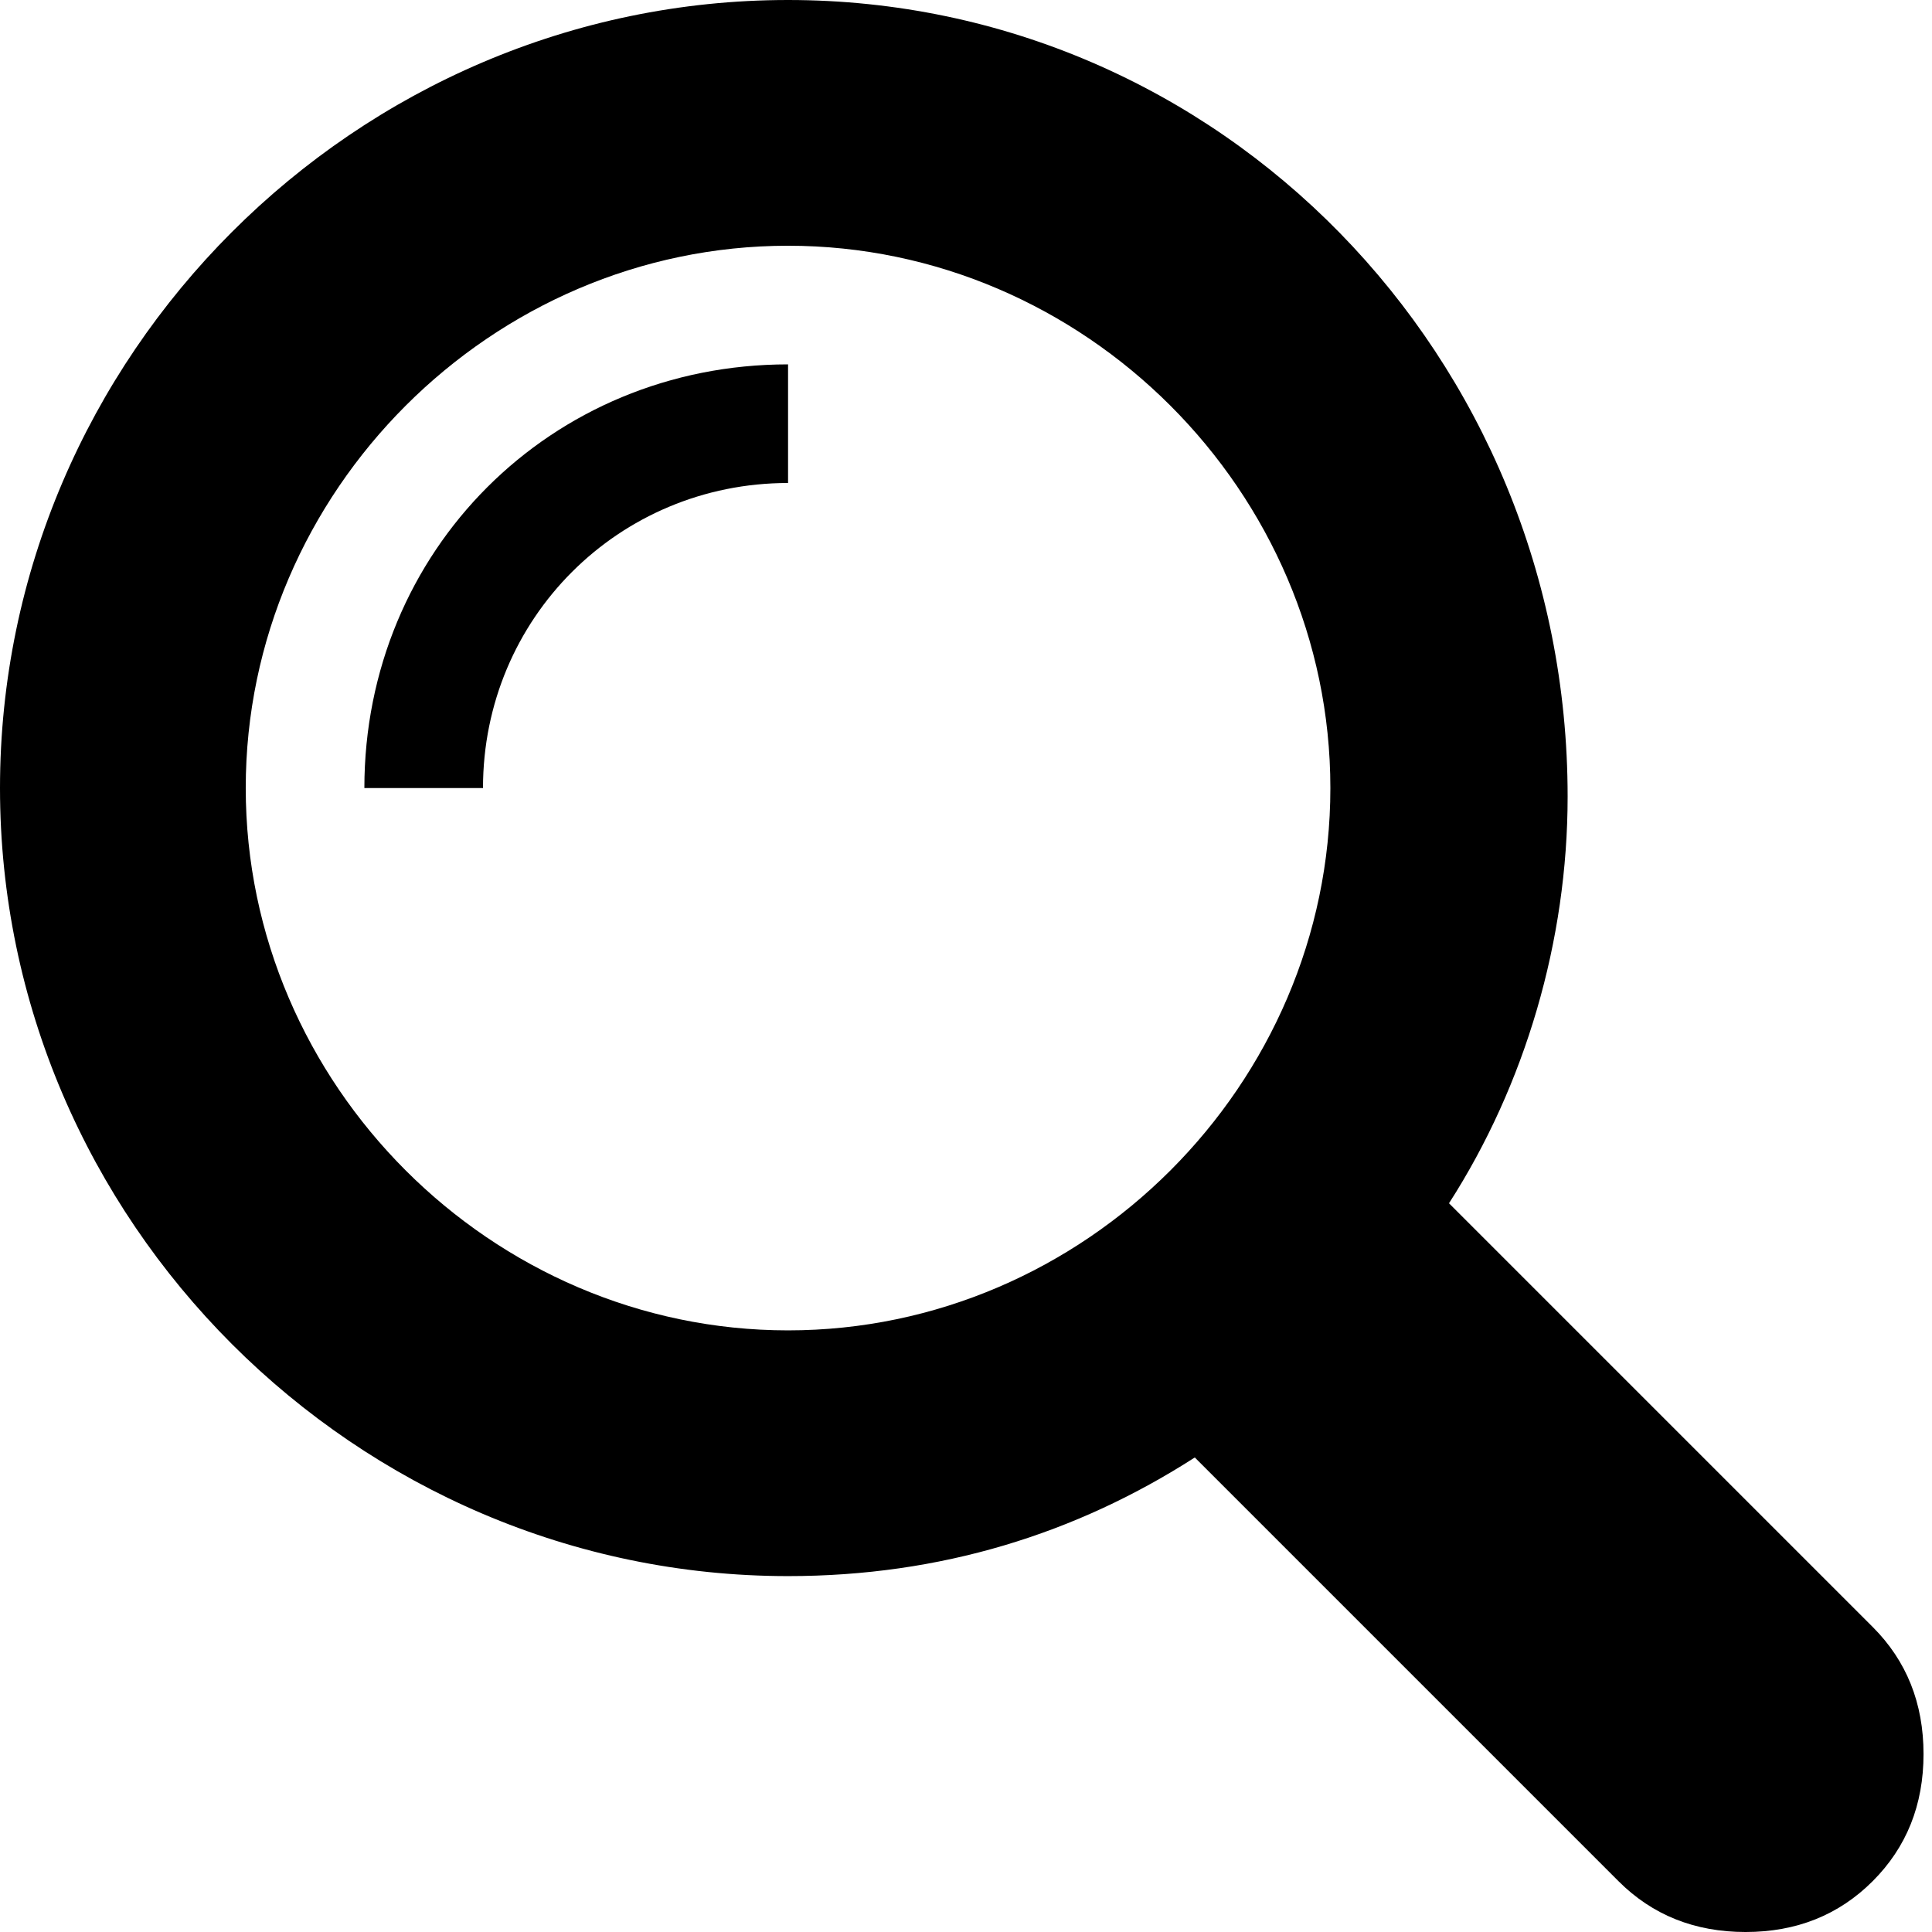
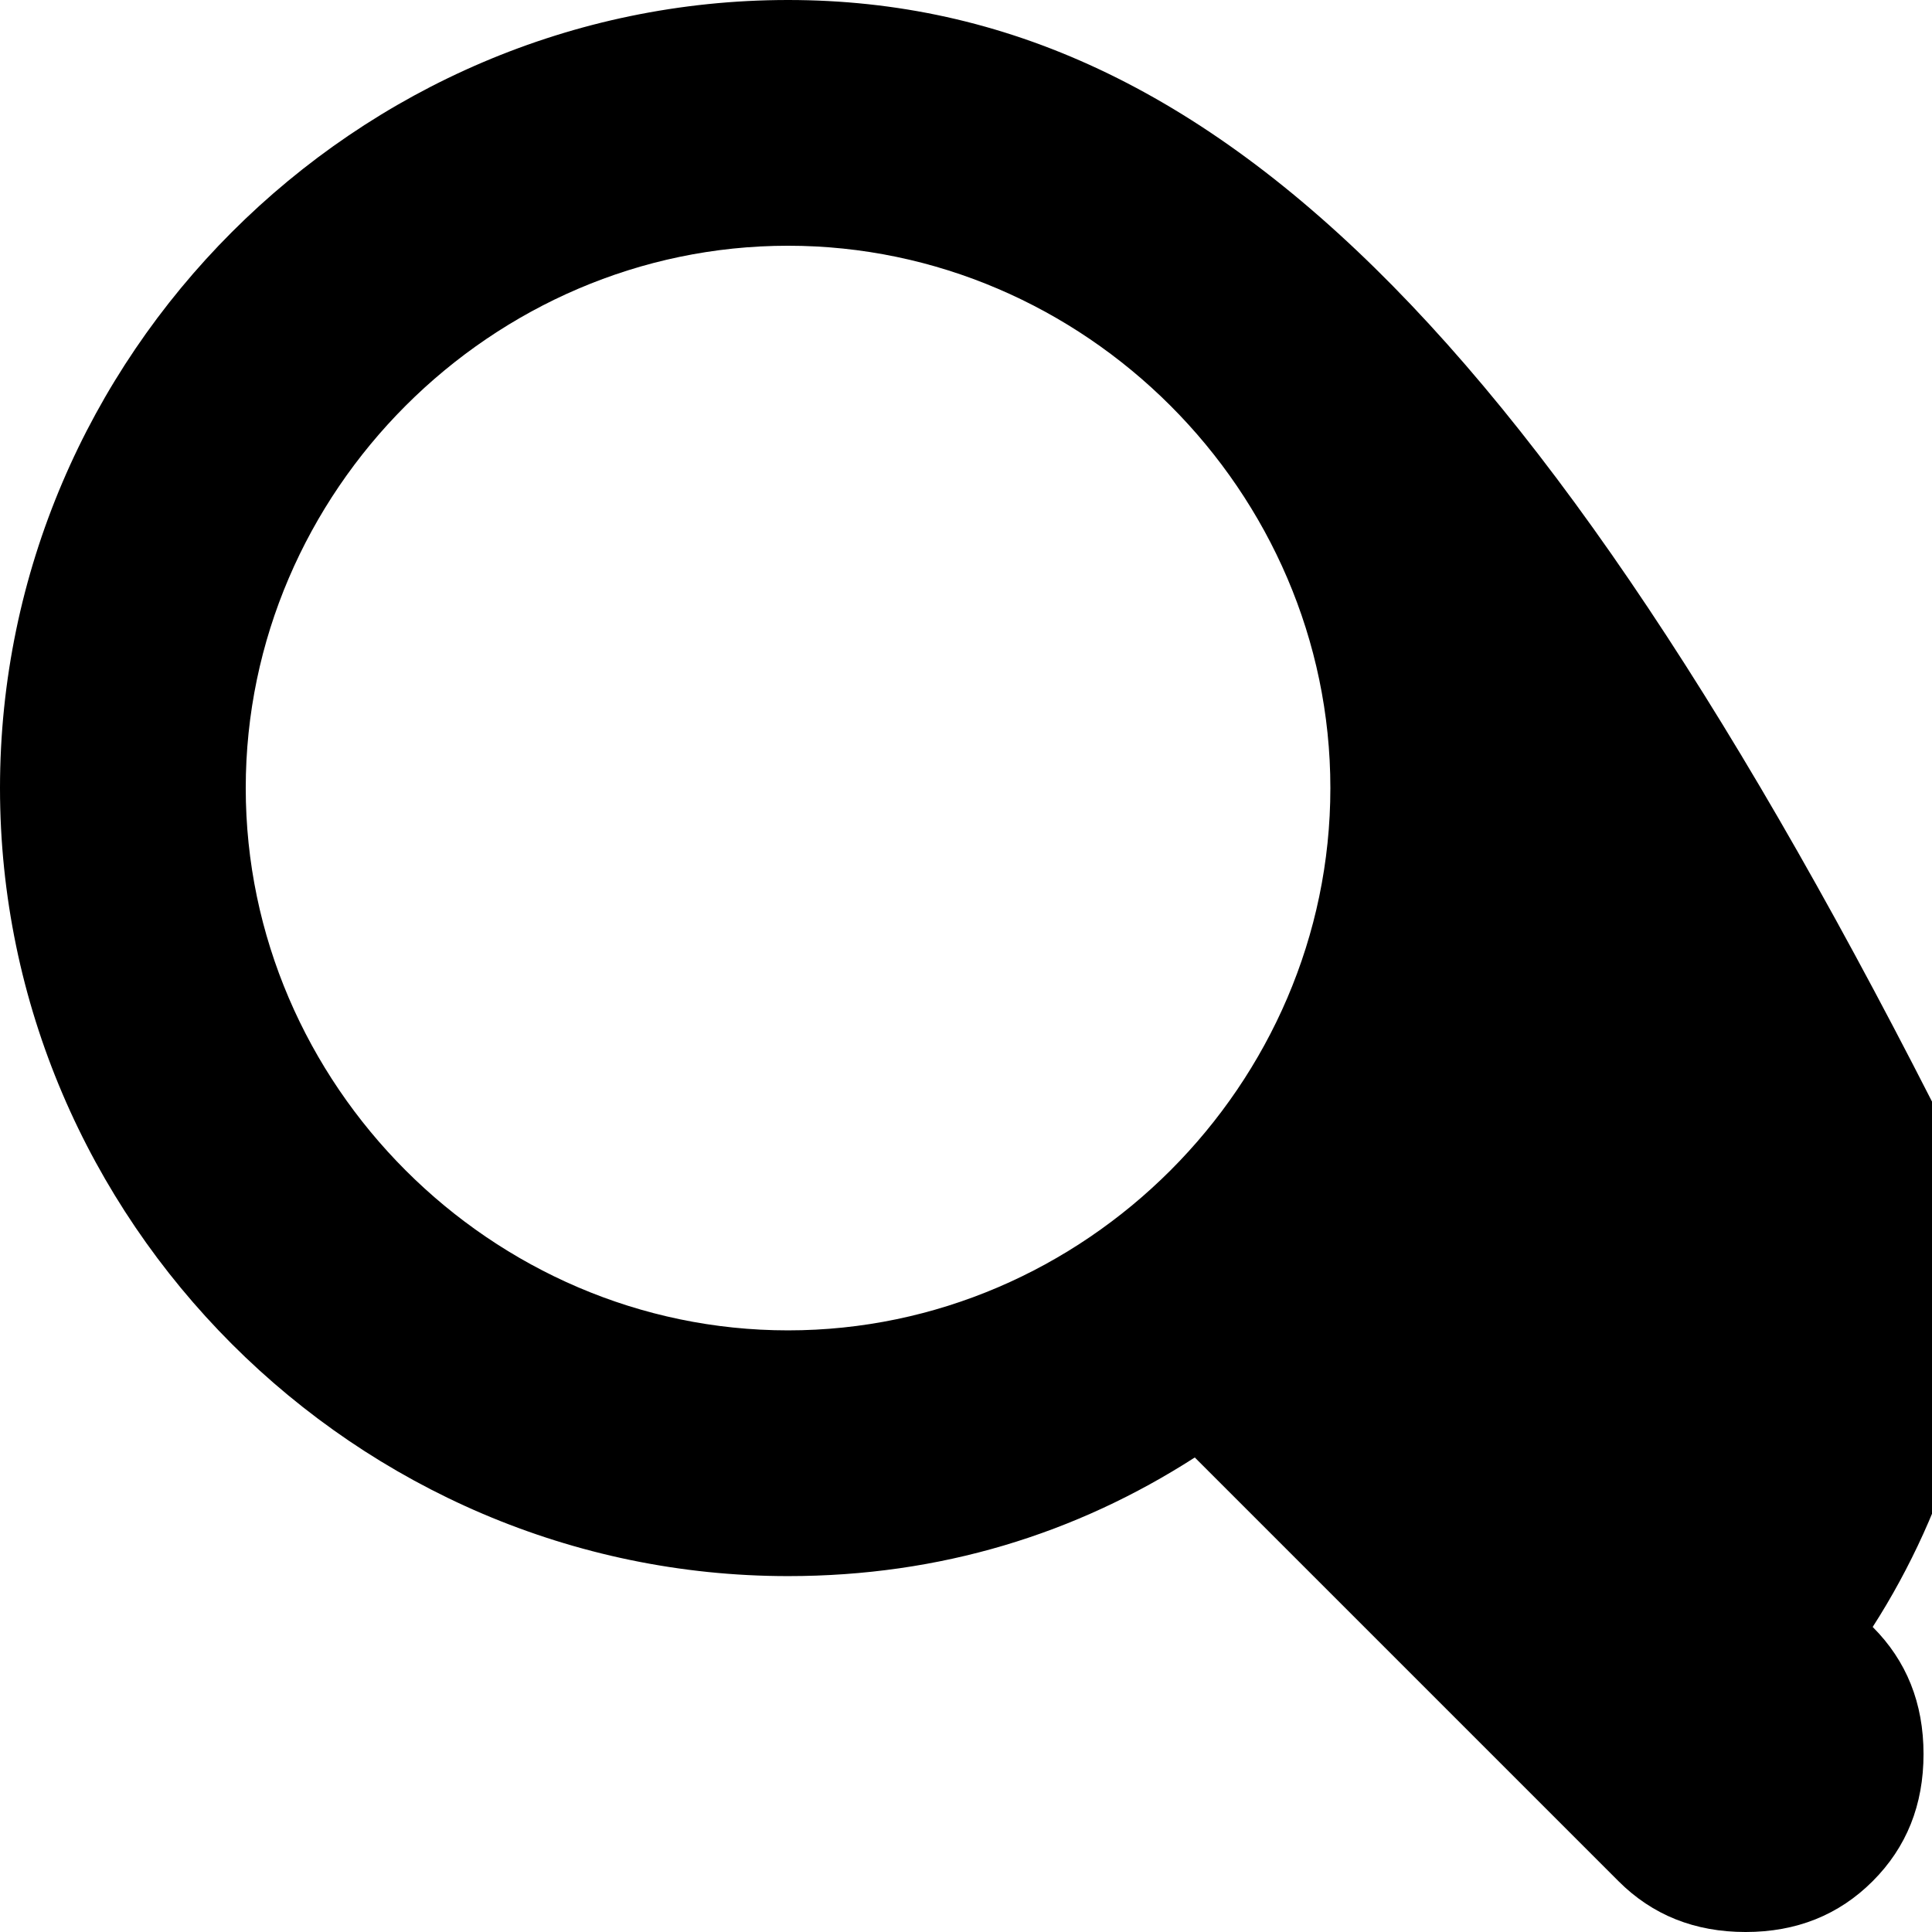
<svg xmlns="http://www.w3.org/2000/svg" version="1.1" id="Layer_1" x="0px" y="0px" viewBox="0 0 22.8 22.8" style="enable-background:new 0 0 22.8 22.8;" xml:space="preserve">
-   <path d="M9.3,15.7c-3.5,0-6.4-2.9-6.4-6.4c0-3.5,2.9-6.4,6.4-6.4c3.5,0,6.4,2.9,6.4,6.4C15.7,12.8,12.8,15.7,9.3,15.7z M9.3,0  C4.2,0,0,4.2,0,9.3s4.2,9.3,9.3,9.3c1.8,0,3.4-0.5,4.8-1.4l5,5c0.4,0.4,0.9,0.6,1.5,0.6c0.6,0,1.1-0.2,1.5-0.6  c0.4-0.4,0.6-0.9,0.6-1.5s-0.2-1.1-0.6-1.5l-5-5c0.9-1.4,1.4-3.1,1.4-4.8C18.5,4.2,14.4,0,9.3,0z" />
-   <path d="M4.3,9.3h1.4c0-2,1.6-3.6,3.6-3.6V4.3C6.5,4.3,4.3,6.5,4.3,9.3z" />
+   <path d="M9.3,15.7c-3.5,0-6.4-2.9-6.4-6.4c0-3.5,2.9-6.4,6.4-6.4c3.5,0,6.4,2.9,6.4,6.4C15.7,12.8,12.8,15.7,9.3,15.7z M9.3,0  C4.2,0,0,4.2,0,9.3s4.2,9.3,9.3,9.3c1.8,0,3.4-0.5,4.8-1.4l5,5c0.4,0.4,0.9,0.6,1.5,0.6c0.6,0,1.1-0.2,1.5-0.6  c0.4-0.4,0.6-0.9,0.6-1.5s-0.2-1.1-0.6-1.5c0.9-1.4,1.4-3.1,1.4-4.8C18.5,4.2,14.4,0,9.3,0z" />
</svg>